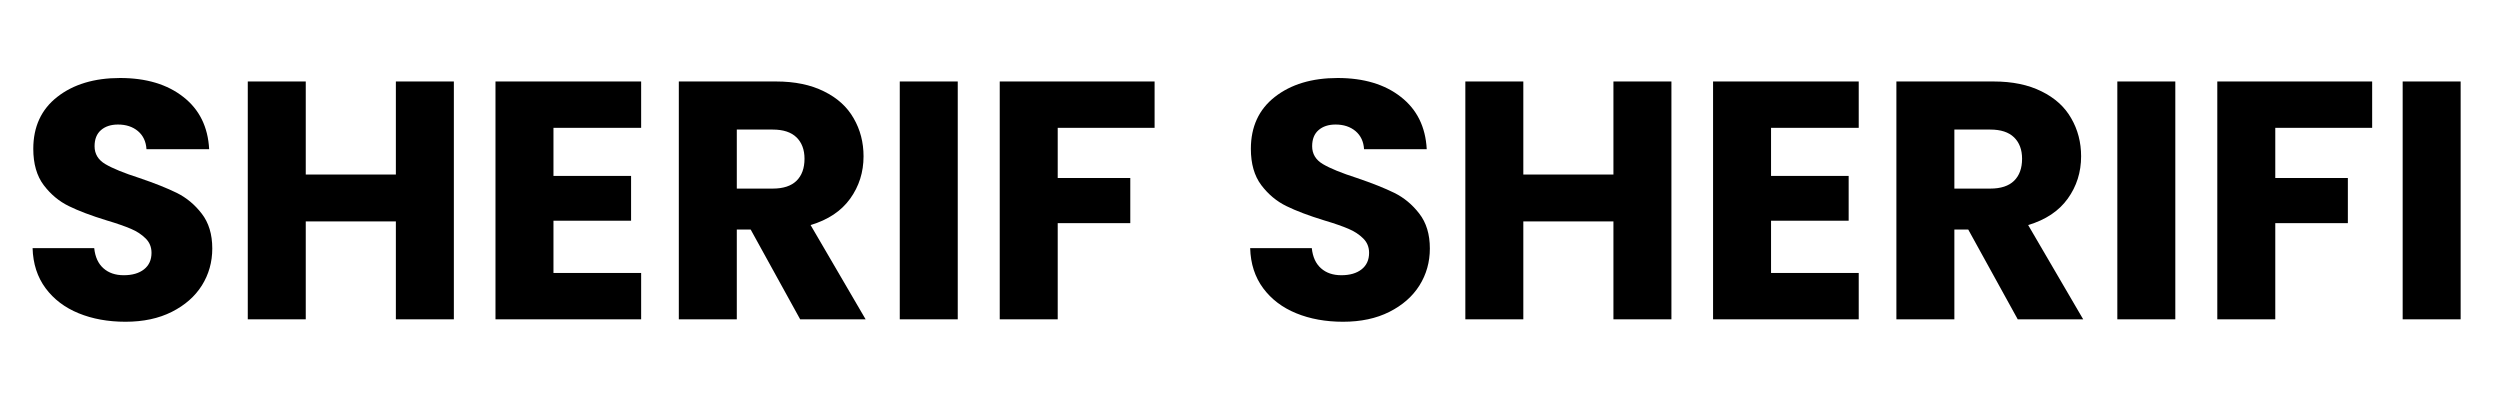
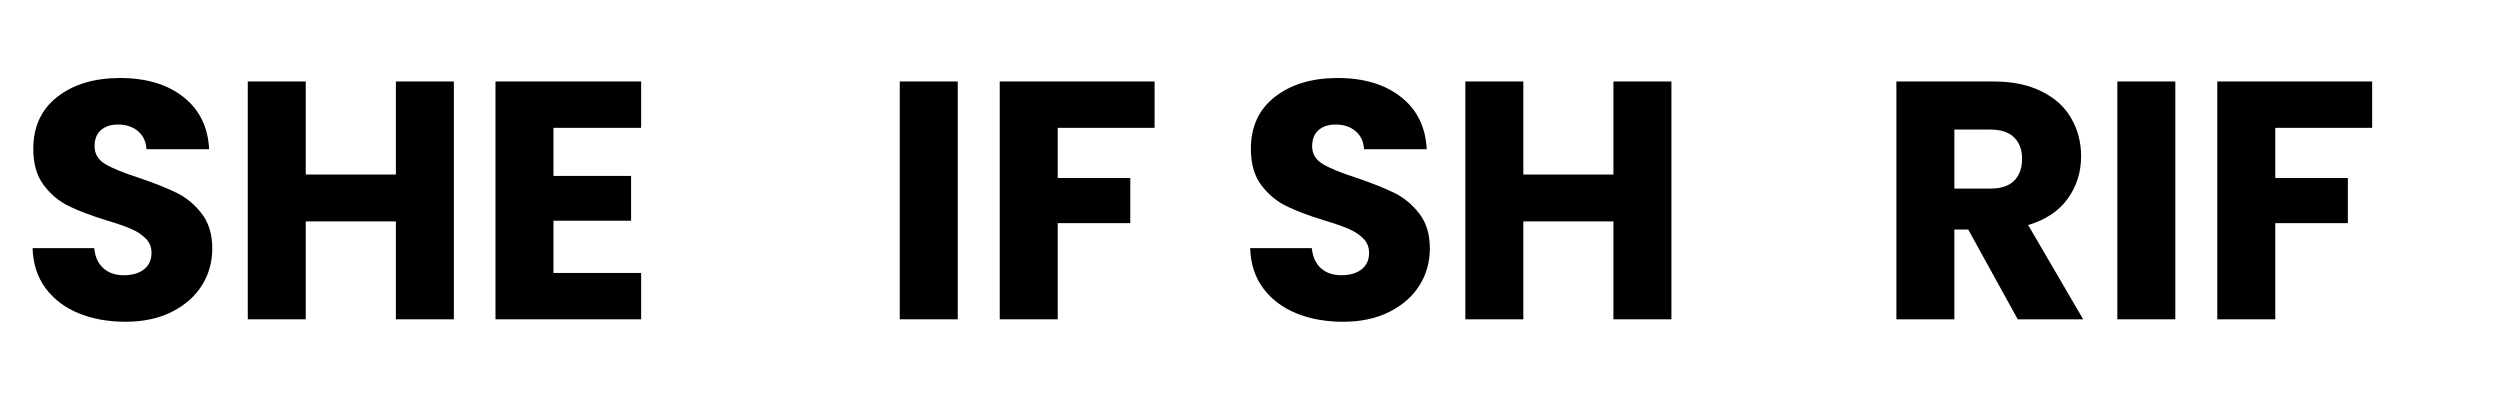
<svg xmlns="http://www.w3.org/2000/svg" width="300" zoomAndPan="magnify" viewBox="0 0 224.88 37.5" height="50" preserveAspectRatio="xMidYMid meet" version="1.0">
  <defs>
    <g />
  </defs>
  <g fill="#000000" fill-opacity="1">
    <g transform="translate(1.592, 28.739)">
      <g>
        <path d="M 9.641 0.219 C 8.078 0.219 6.672 -0.035 5.422 -0.547 C 4.18 -1.055 3.191 -1.805 2.453 -2.797 C 1.711 -3.797 1.32 -5 1.281 -6.406 L 6.828 -6.406 C 6.91 -5.613 7.188 -5.008 7.656 -4.594 C 8.125 -4.176 8.734 -3.969 9.484 -3.969 C 10.254 -3.969 10.863 -4.145 11.312 -4.5 C 11.758 -4.852 11.984 -5.348 11.984 -5.984 C 11.984 -6.504 11.805 -6.938 11.453 -7.281 C 11.098 -7.633 10.66 -7.922 10.141 -8.141 C 9.617 -8.367 8.883 -8.625 7.938 -8.906 C 6.551 -9.332 5.422 -9.758 4.547 -10.188 C 3.672 -10.613 2.914 -11.242 2.281 -12.078 C 1.656 -12.91 1.344 -14 1.344 -15.344 C 1.344 -17.332 2.062 -18.891 3.5 -20.016 C 4.945 -21.148 6.832 -21.719 9.156 -21.719 C 11.508 -21.719 13.406 -21.148 14.844 -20.016 C 16.289 -18.891 17.066 -17.32 17.172 -15.312 L 11.531 -15.312 C 11.488 -16 11.234 -16.539 10.766 -16.938 C 10.297 -17.332 9.695 -17.531 8.969 -17.531 C 8.332 -17.531 7.82 -17.363 7.438 -17.031 C 7.051 -16.695 6.859 -16.211 6.859 -15.578 C 6.859 -14.891 7.18 -14.352 7.828 -13.969 C 8.484 -13.582 9.504 -13.164 10.891 -12.719 C 12.273 -12.25 13.398 -11.801 14.266 -11.375 C 15.129 -10.945 15.875 -10.328 16.5 -9.516 C 17.133 -8.703 17.453 -7.656 17.453 -6.375 C 17.453 -5.156 17.141 -4.047 16.516 -3.047 C 15.891 -2.055 14.988 -1.266 13.812 -0.672 C 12.633 -0.078 11.242 0.219 9.641 0.219 Z M 9.641 0.219 " />
      </g>
    </g>
  </g>
  <g fill="#000000" fill-opacity="1">
    <g transform="translate(20.349, 28.739)">
      <g>
        <path d="M 20.438 -21.406 L 20.438 0 L 15.219 0 L 15.219 -8.812 L 7.109 -8.812 L 7.109 0 L 1.891 0 L 1.891 -21.406 L 7.109 -21.406 L 7.109 -13.031 L 15.219 -13.031 L 15.219 -21.406 Z M 20.438 -21.406 " />
      </g>
    </g>
  </g>
  <g fill="#000000" fill-opacity="1">
    <g transform="translate(42.643, 28.739)">
      <g>
        <path d="M 7.109 -17.234 L 7.109 -12.906 L 14.094 -12.906 L 14.094 -8.875 L 7.109 -8.875 L 7.109 -4.172 L 15 -4.172 L 15 0 L 1.891 0 L 1.891 -21.406 L 15 -21.406 L 15 -17.234 Z M 7.109 -17.234 " />
      </g>
    </g>
  </g>
  <g fill="#000000" fill-opacity="1">
    <g transform="translate(59.143, 28.739)">
      <g>
-         <path d="M 12.812 0 L 8.359 -8.078 L 7.109 -8.078 L 7.109 0 L 1.891 0 L 1.891 -21.406 L 10.641 -21.406 C 12.328 -21.406 13.766 -21.109 14.953 -20.516 C 16.148 -19.93 17.039 -19.125 17.625 -18.094 C 18.219 -17.07 18.516 -15.93 18.516 -14.672 C 18.516 -13.242 18.113 -11.973 17.312 -10.859 C 16.508 -9.742 15.32 -8.953 13.75 -8.484 L 18.703 0 Z M 7.109 -11.766 L 10.344 -11.766 C 11.289 -11.766 12.004 -12 12.484 -12.469 C 12.961 -12.938 13.203 -13.598 13.203 -14.453 C 13.203 -15.266 12.961 -15.906 12.484 -16.375 C 12.004 -16.844 11.289 -17.078 10.344 -17.078 L 7.109 -17.078 Z M 7.109 -11.766 " />
-       </g>
+         </g>
    </g>
  </g>
  <g fill="#000000" fill-opacity="1">
    <g transform="translate(79.028, 28.739)">
      <g>
        <path d="M 7.109 -21.406 L 7.109 0 L 1.891 0 L 1.891 -21.406 Z M 7.109 -21.406 " />
      </g>
    </g>
  </g>
  <g fill="#000000" fill-opacity="1">
    <g transform="translate(88.025, 28.739)">
      <g>
        <path d="M 15.828 -21.406 L 15.828 -17.234 L 7.109 -17.234 L 7.109 -12.719 L 13.641 -12.719 L 13.641 -8.656 L 7.109 -8.656 L 7.109 0 L 1.891 0 L 1.891 -21.406 Z M 15.828 -21.406 " />
      </g>
    </g>
  </g>
  <g fill="#000000" fill-opacity="1">
    <g transform="translate(104.708, 28.739)">
      <g />
    </g>
  </g>
  <g fill="#000000" fill-opacity="1">
    <g transform="translate(111.174, 28.739)">
      <g>
        <path d="M 9.641 0.219 C 8.078 0.219 6.672 -0.035 5.422 -0.547 C 4.18 -1.055 3.191 -1.805 2.453 -2.797 C 1.711 -3.797 1.32 -5 1.281 -6.406 L 6.828 -6.406 C 6.91 -5.613 7.188 -5.008 7.656 -4.594 C 8.125 -4.176 8.734 -3.969 9.484 -3.969 C 10.254 -3.969 10.863 -4.145 11.312 -4.5 C 11.758 -4.852 11.984 -5.348 11.984 -5.984 C 11.984 -6.504 11.805 -6.938 11.453 -7.281 C 11.098 -7.633 10.66 -7.922 10.141 -8.141 C 9.617 -8.367 8.883 -8.625 7.938 -8.906 C 6.551 -9.332 5.422 -9.758 4.547 -10.188 C 3.672 -10.613 2.914 -11.242 2.281 -12.078 C 1.656 -12.91 1.344 -14 1.344 -15.344 C 1.344 -17.332 2.062 -18.891 3.5 -20.016 C 4.945 -21.148 6.832 -21.719 9.156 -21.719 C 11.508 -21.719 13.406 -21.148 14.844 -20.016 C 16.289 -18.891 17.066 -17.32 17.172 -15.312 L 11.531 -15.312 C 11.488 -16 11.234 -16.539 10.766 -16.938 C 10.297 -17.332 9.695 -17.531 8.969 -17.531 C 8.332 -17.531 7.82 -17.363 7.438 -17.031 C 7.051 -16.695 6.859 -16.211 6.859 -15.578 C 6.859 -14.891 7.18 -14.352 7.828 -13.969 C 8.484 -13.582 9.504 -13.164 10.891 -12.719 C 12.273 -12.25 13.398 -11.801 14.266 -11.375 C 15.129 -10.945 15.875 -10.328 16.5 -9.516 C 17.133 -8.703 17.453 -7.656 17.453 -6.375 C 17.453 -5.156 17.141 -4.047 16.516 -3.047 C 15.891 -2.055 14.988 -1.266 13.812 -0.672 C 12.633 -0.078 11.242 0.219 9.641 0.219 Z M 9.641 0.219 " />
      </g>
    </g>
  </g>
  <g fill="#000000" fill-opacity="1">
    <g transform="translate(129.93, 28.739)">
      <g>
        <path d="M 20.438 -21.406 L 20.438 0 L 15.219 0 L 15.219 -8.812 L 7.109 -8.812 L 7.109 0 L 1.891 0 L 1.891 -21.406 L 7.109 -21.406 L 7.109 -13.031 L 15.219 -13.031 L 15.219 -21.406 Z M 20.438 -21.406 " />
      </g>
    </g>
  </g>
  <g fill="#000000" fill-opacity="1">
    <g transform="translate(152.225, 28.739)">
      <g>
-         <path d="M 7.109 -17.234 L 7.109 -12.906 L 14.094 -12.906 L 14.094 -8.875 L 7.109 -8.875 L 7.109 -4.172 L 15 -4.172 L 15 0 L 1.891 0 L 1.891 -21.406 L 15 -21.406 L 15 -17.234 Z M 7.109 -17.234 " />
-       </g>
+         </g>
    </g>
  </g>
  <g fill="#000000" fill-opacity="1">
    <g transform="translate(168.724, 28.739)">
      <g>
        <path d="M 12.812 0 L 8.359 -8.078 L 7.109 -8.078 L 7.109 0 L 1.891 0 L 1.891 -21.406 L 10.641 -21.406 C 12.328 -21.406 13.766 -21.109 14.953 -20.516 C 16.148 -19.93 17.039 -19.125 17.625 -18.094 C 18.219 -17.07 18.516 -15.93 18.516 -14.672 C 18.516 -13.242 18.113 -11.973 17.312 -10.859 C 16.508 -9.742 15.32 -8.953 13.75 -8.484 L 18.703 0 Z M 7.109 -11.766 L 10.344 -11.766 C 11.289 -11.766 12.004 -12 12.484 -12.469 C 12.961 -12.938 13.203 -13.598 13.203 -14.453 C 13.203 -15.266 12.961 -15.906 12.484 -16.375 C 12.004 -16.844 11.289 -17.078 10.344 -17.078 L 7.109 -17.078 Z M 7.109 -11.766 " />
      </g>
    </g>
  </g>
  <g fill="#000000" fill-opacity="1">
    <g transform="translate(188.609, 28.739)">
      <g>
        <path d="M 7.109 -21.406 L 7.109 0 L 1.891 0 L 1.891 -21.406 Z M 7.109 -21.406 " />
      </g>
    </g>
  </g>
  <g fill="#000000" fill-opacity="1">
    <g transform="translate(197.606, 28.739)">
      <g>
        <path d="M 15.828 -21.406 L 15.828 -17.234 L 7.109 -17.234 L 7.109 -12.719 L 13.641 -12.719 L 13.641 -8.656 L 7.109 -8.656 L 7.109 0 L 1.891 0 L 1.891 -21.406 Z M 15.828 -21.406 " />
      </g>
    </g>
  </g>
  <g fill="#000000" fill-opacity="1">
    <g transform="translate(214.289, 28.739)">
      <g>
-         <path d="M 7.109 -21.406 L 7.109 0 L 1.891 0 L 1.891 -21.406 Z M 7.109 -21.406 " />
-       </g>
+         </g>
    </g>
  </g>
</svg>